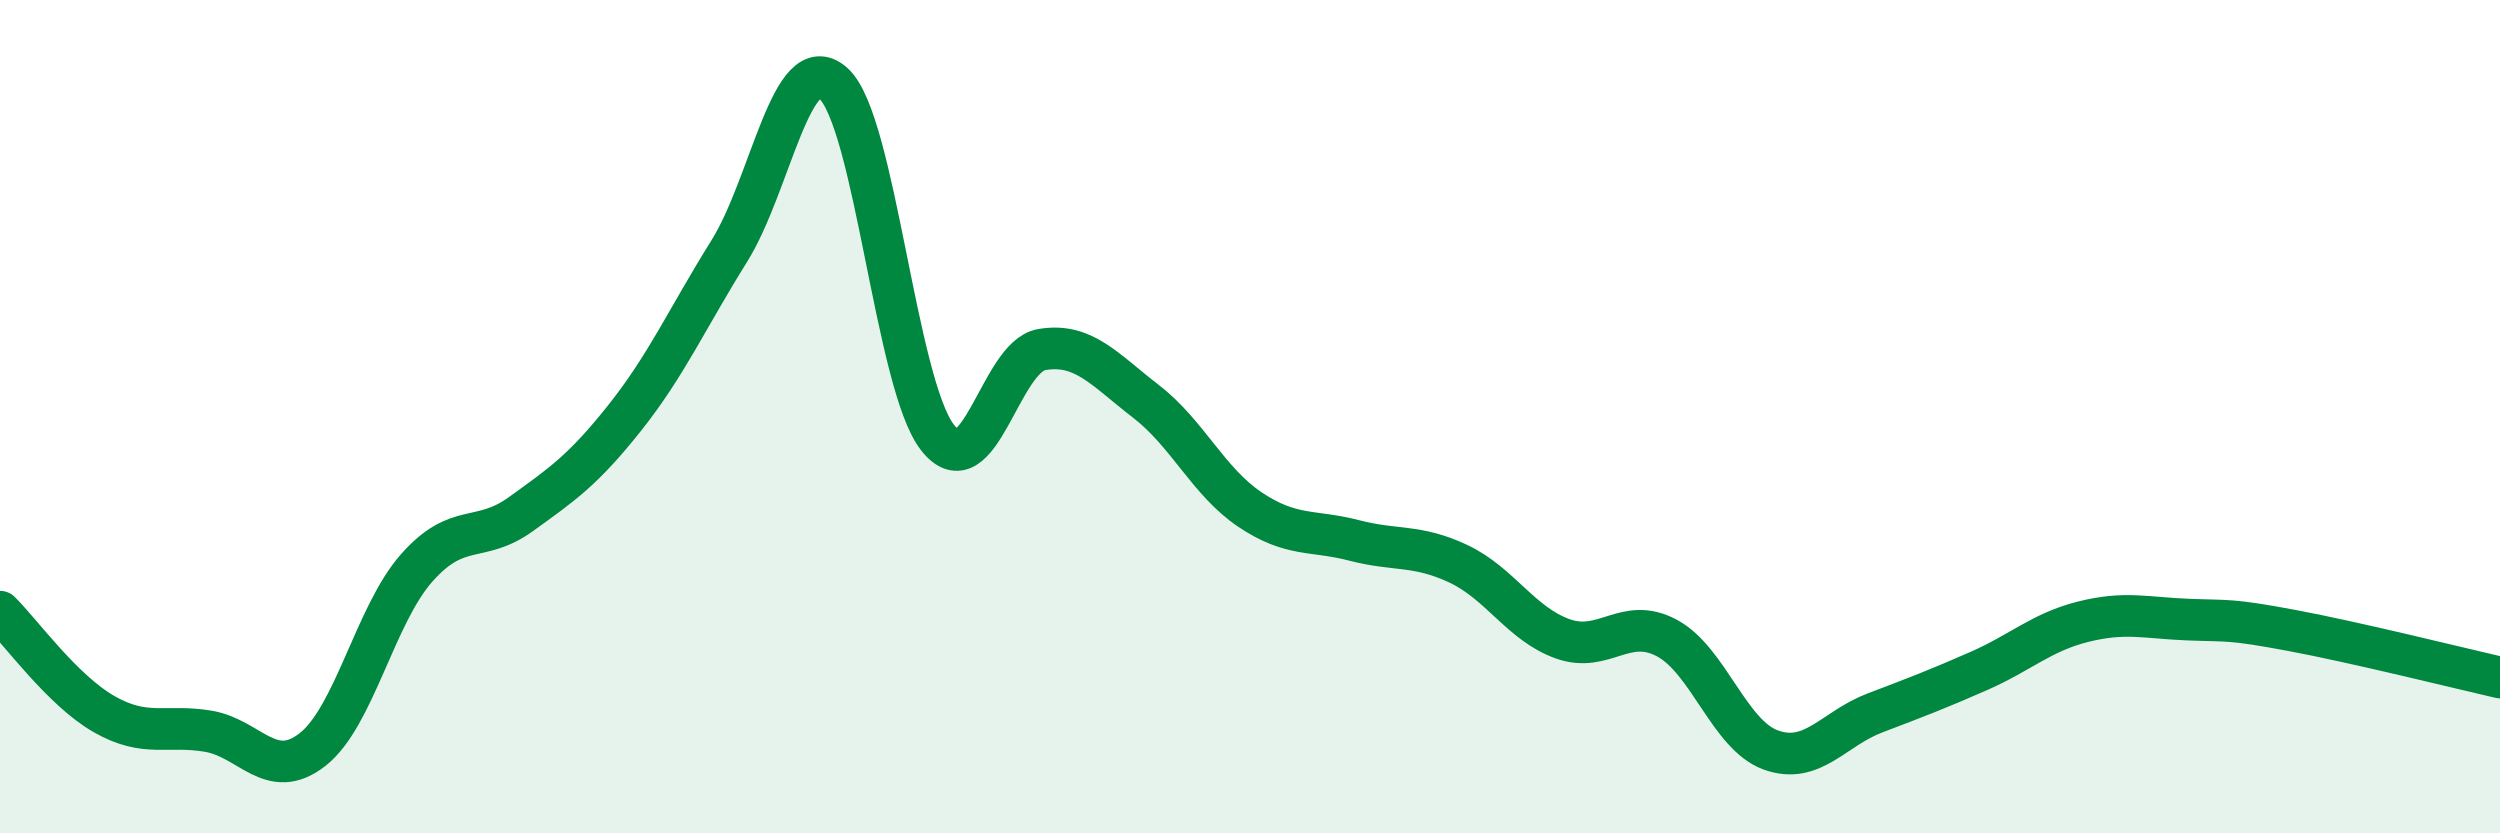
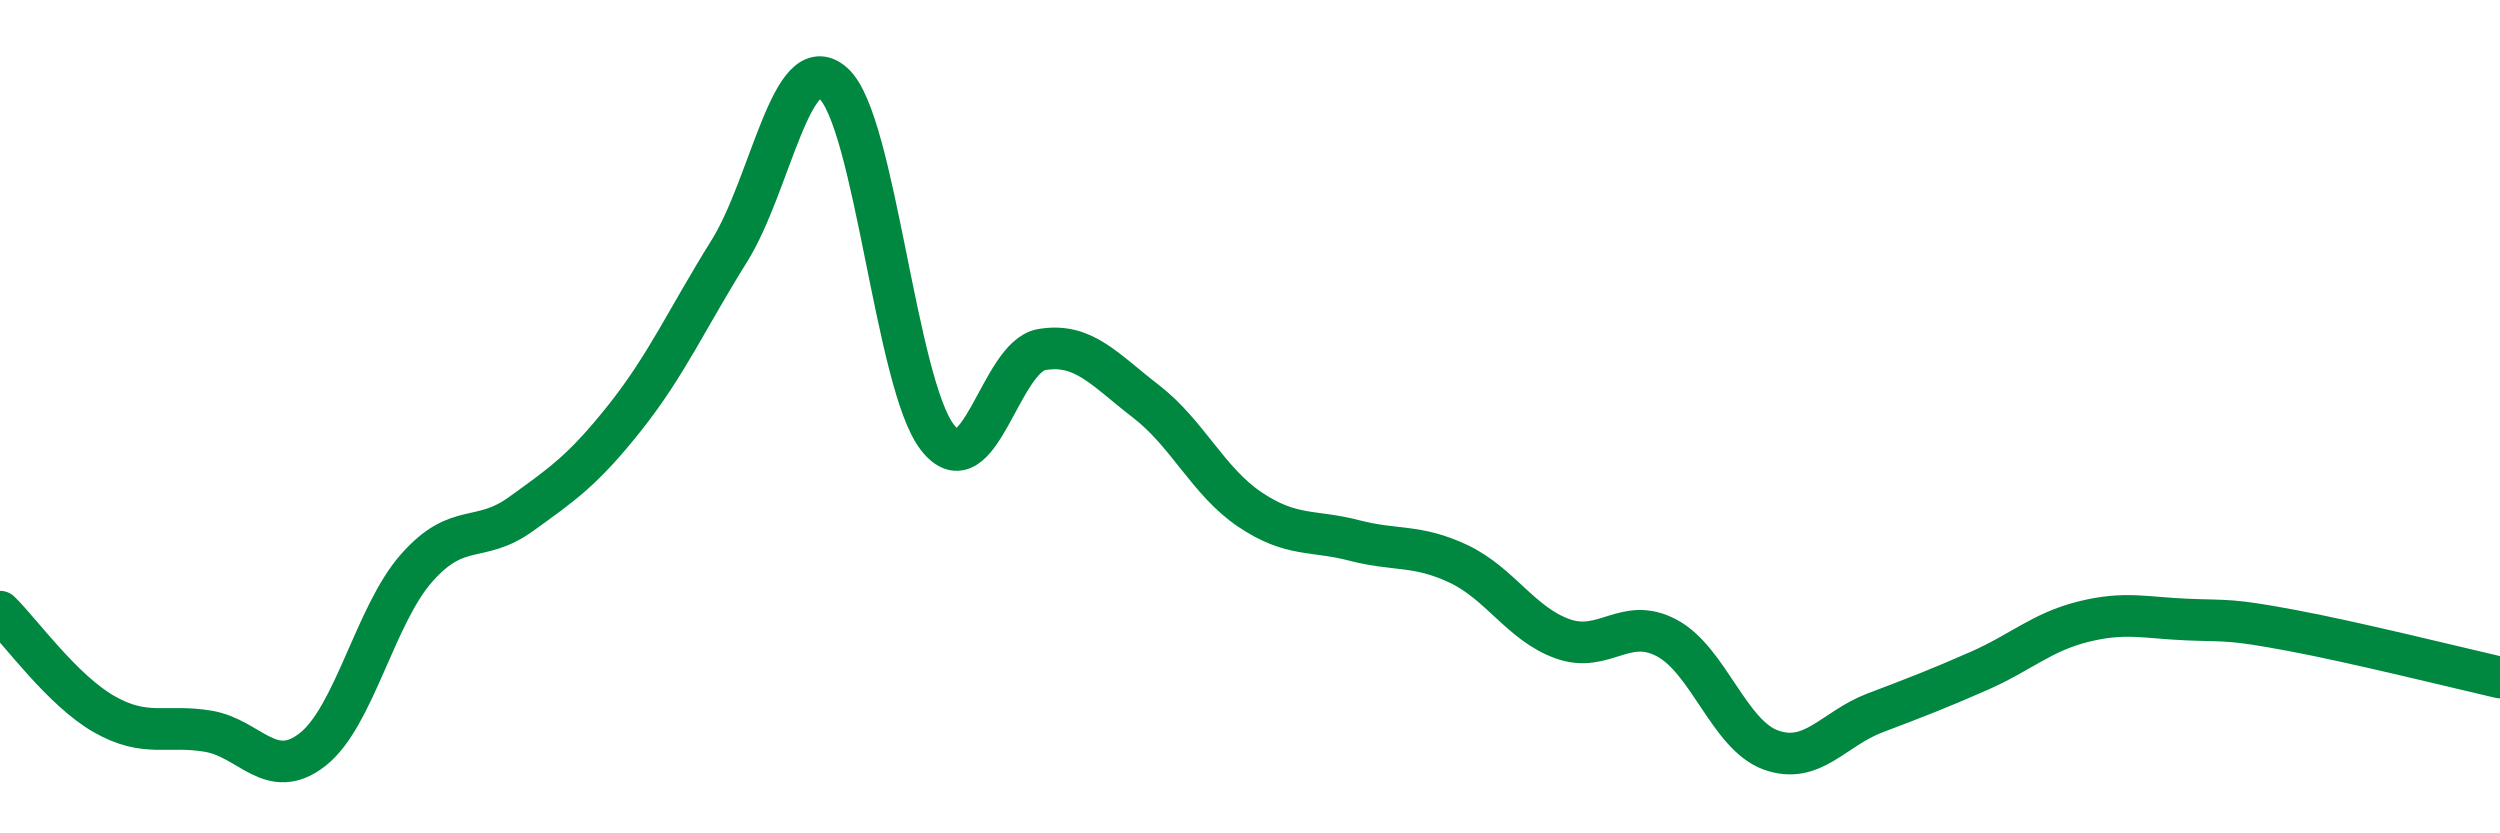
<svg xmlns="http://www.w3.org/2000/svg" width="60" height="20" viewBox="0 0 60 20">
-   <path d="M 0,14.68 C 0.5,15.17 1.5,16.57 2.5,17.14 C 3.5,17.71 4,17.38 5,17.55 C 6,17.72 6.5,18.77 7.5,17.99 C 8.5,17.21 9,14.76 10,13.63 C 11,12.5 11.5,13.06 12.5,12.34 C 13.5,11.62 14,11.28 15,10.02 C 16,8.76 16.5,7.63 17.5,6.03 C 18.5,4.43 19,1.11 20,2 C 21,2.89 21.5,9.22 22.5,10.5 C 23.5,11.78 24,8.56 25,8.39 C 26,8.22 26.5,8.86 27.5,9.63 C 28.5,10.4 29,11.56 30,12.23 C 31,12.9 31.5,12.71 32.5,12.97 C 33.5,13.23 34,13.06 35,13.53 C 36,14 36.5,14.97 37.5,15.33 C 38.5,15.69 39,14.78 40,15.31 C 41,15.84 41.5,17.64 42.5,18 C 43.5,18.36 44,17.49 45,17.11 C 46,16.73 46.5,16.54 47.5,16.1 C 48.5,15.66 49,15.17 50,14.92 C 51,14.67 51.5,14.83 52.5,14.87 C 53.5,14.91 53.5,14.85 55,15.13 C 56.5,15.41 59,16.03 60,16.26L60 20L0 20Z" fill="#008740" opacity="0.1" stroke-linecap="round" stroke-linejoin="round" />
  <path d="M 0,14.68 C 0.5,15.17 1.5,16.57 2.5,17.14 C 3.5,17.71 4,17.38 5,17.55 C 6,17.72 6.5,18.77 7.5,17.99 C 8.5,17.21 9,14.76 10,13.63 C 11,12.5 11.5,13.06 12.5,12.34 C 13.5,11.62 14,11.28 15,10.02 C 16,8.76 16.5,7.63 17.5,6.03 C 18.5,4.43 19,1.11 20,2 C 21,2.89 21.5,9.22 22.5,10.5 C 23.5,11.78 24,8.56 25,8.39 C 26,8.22 26.5,8.86 27.5,9.63 C 28.5,10.4 29,11.56 30,12.23 C 31,12.9 31.5,12.71 32.5,12.97 C 33.5,13.23 34,13.06 35,13.53 C 36,14 36.5,14.97 37.5,15.33 C 38.5,15.69 39,14.78 40,15.31 C 41,15.84 41.5,17.64 42.5,18 C 43.5,18.36 44,17.49 45,17.11 C 46,16.73 46.5,16.54 47.5,16.1 C 48.5,15.66 49,15.17 50,14.92 C 51,14.67 51.5,14.83 52.5,14.87 C 53.5,14.91 53.5,14.85 55,15.13 C 56.5,15.41 59,16.03 60,16.26" stroke="#008740" stroke-width="1" fill="none" stroke-linecap="round" stroke-linejoin="round" />
</svg>